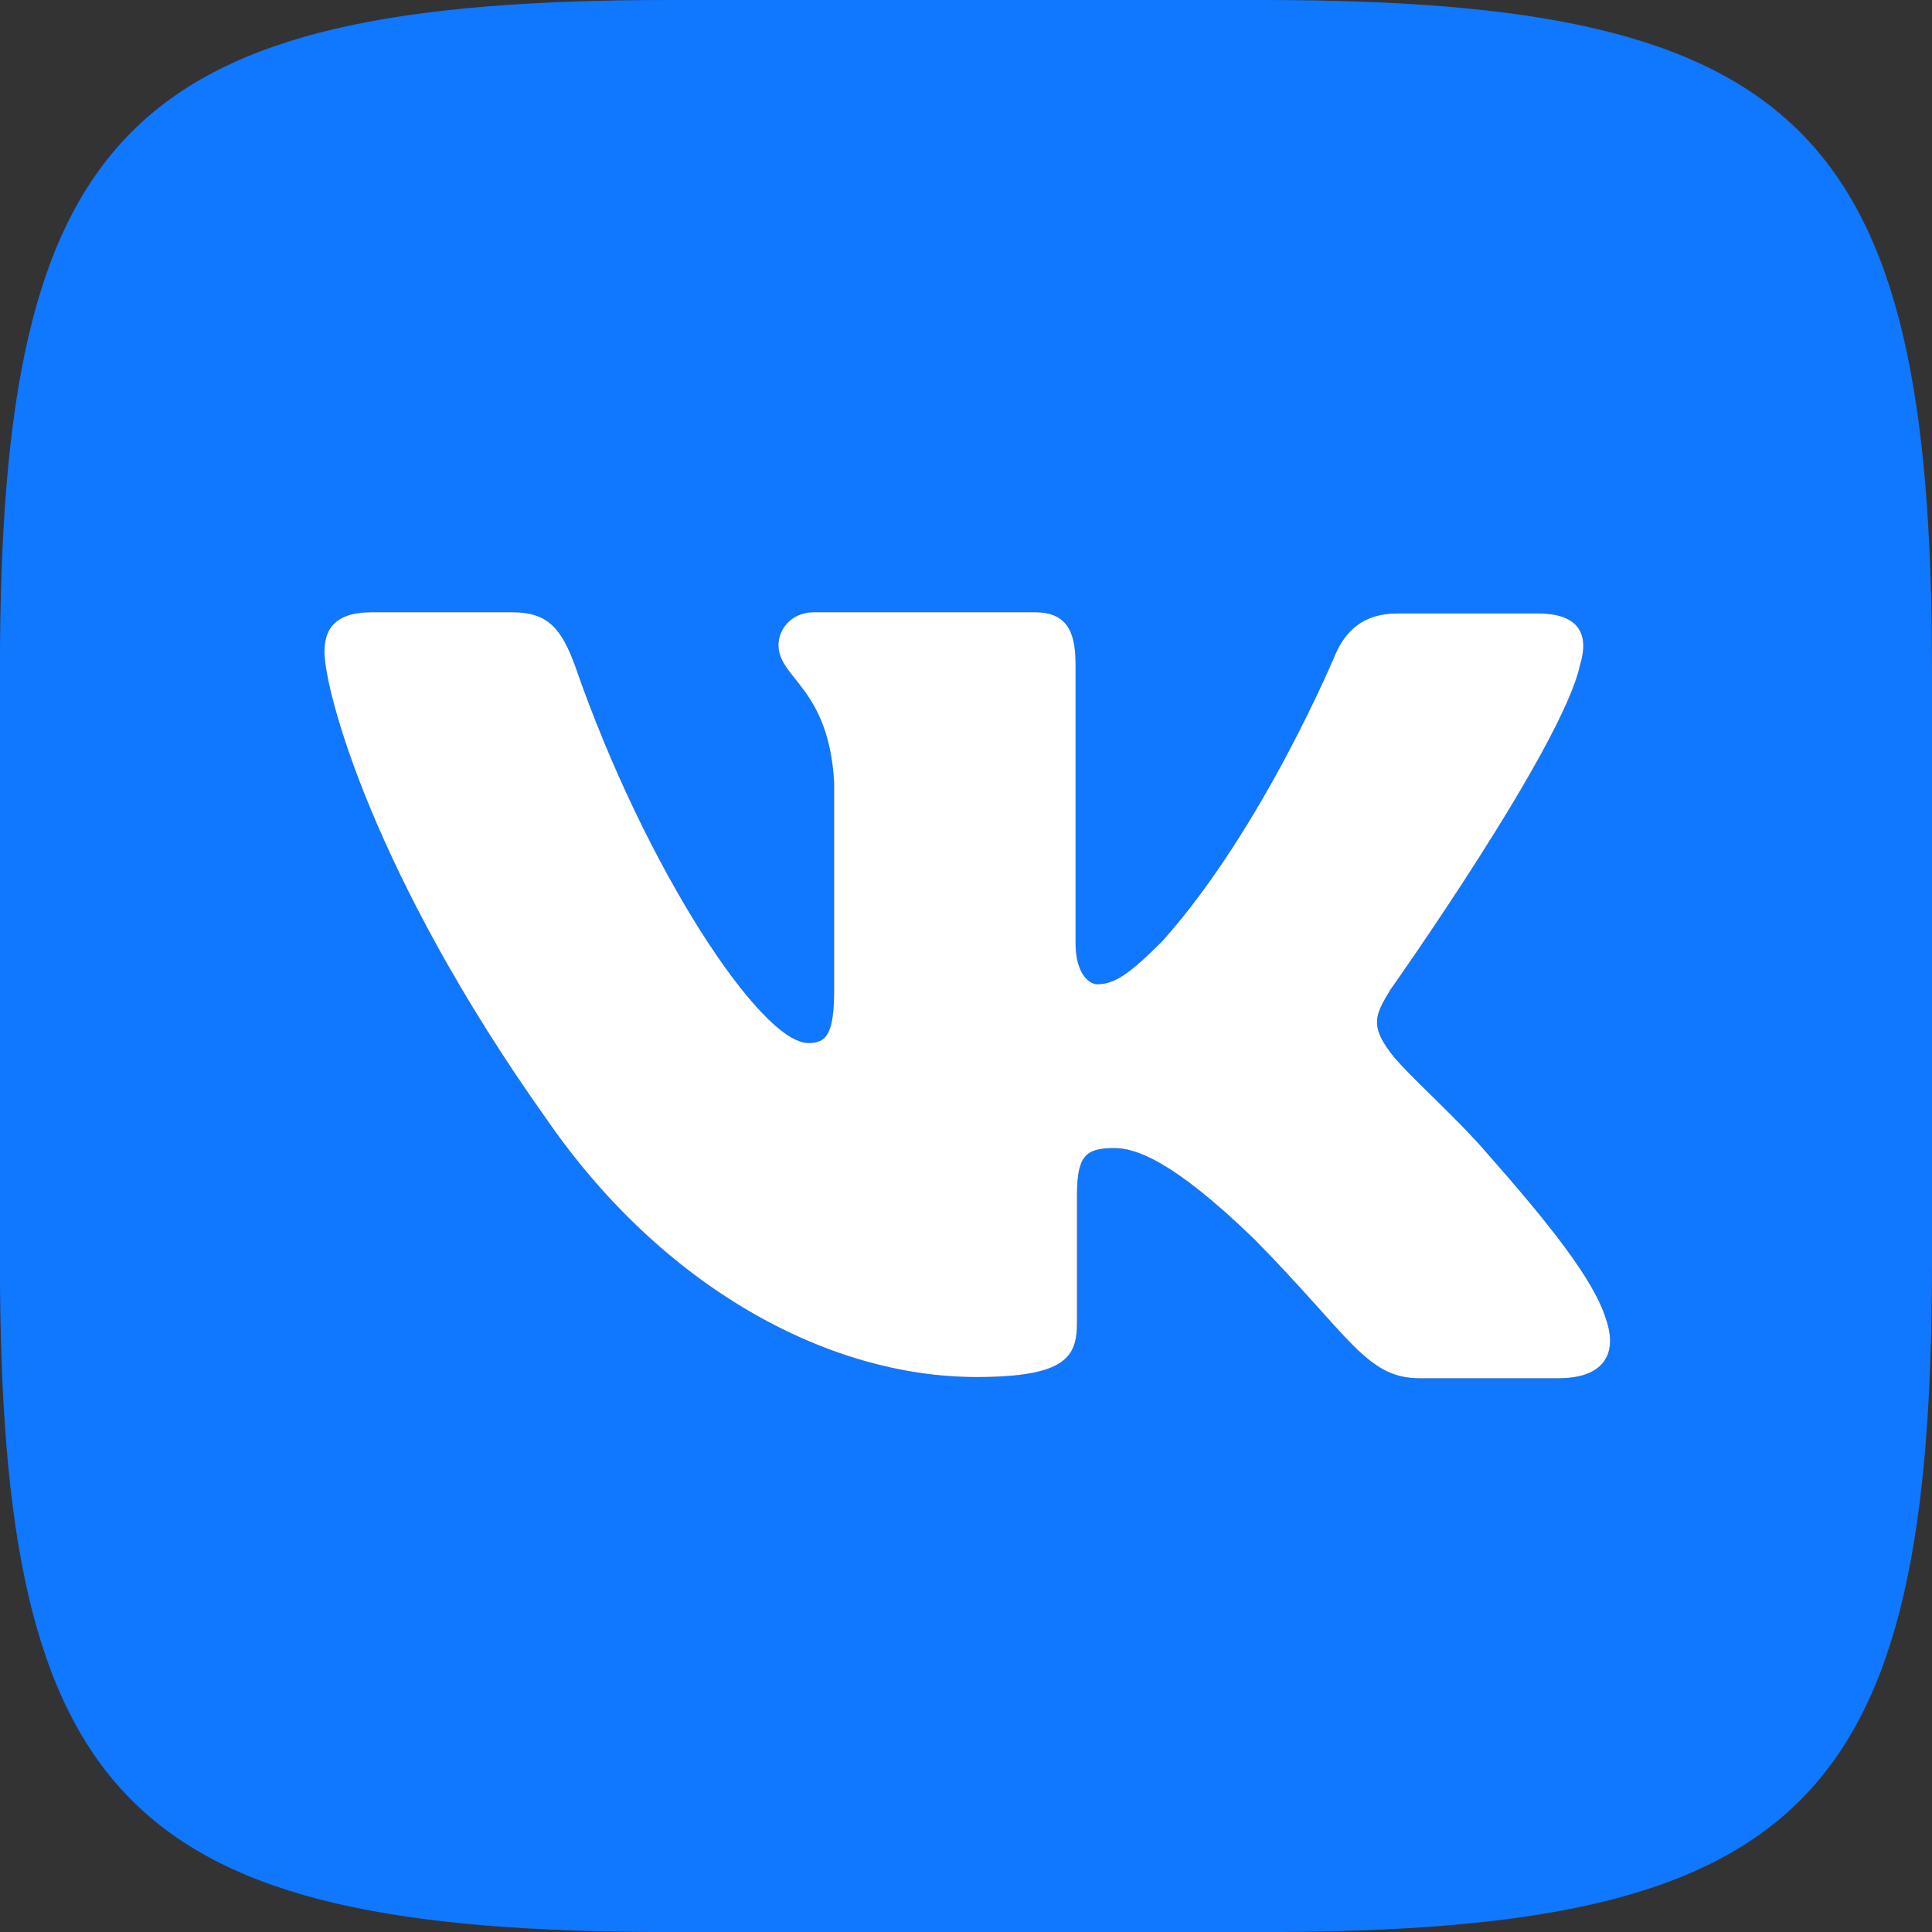
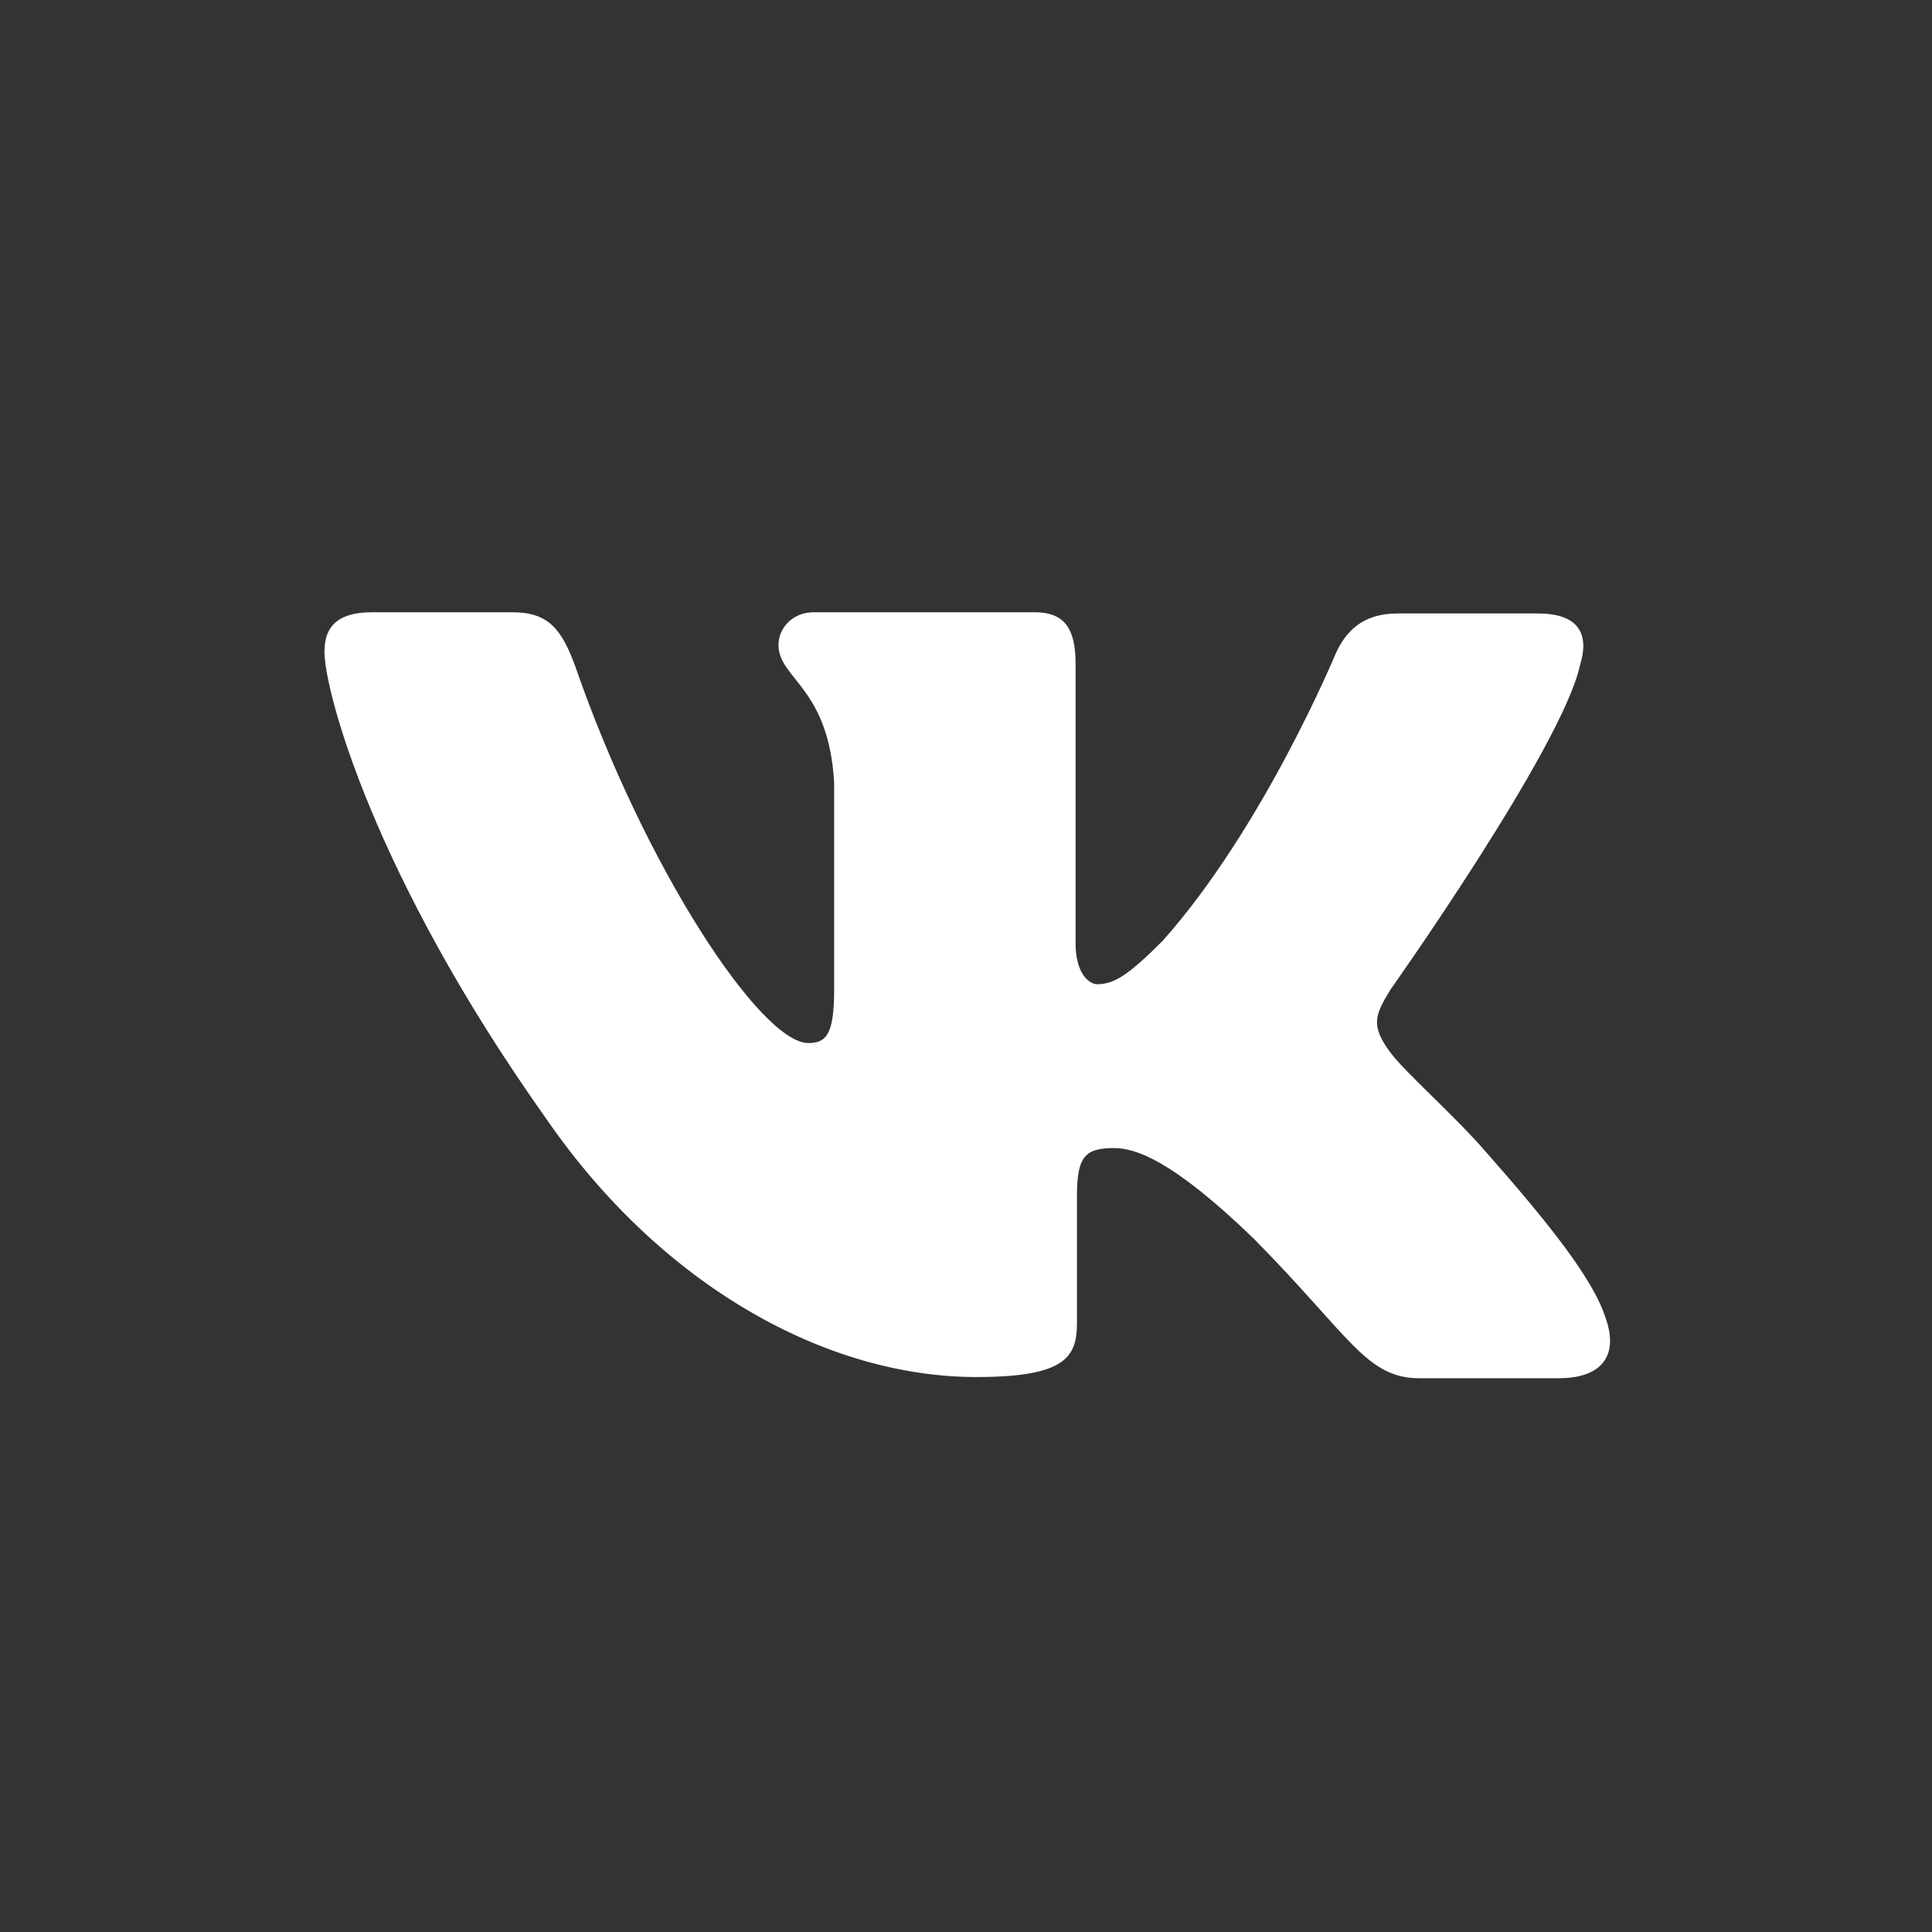
<svg xmlns="http://www.w3.org/2000/svg" width="230" height="230" viewBox="0 0 230 230" fill="none">
  <rect x="0" y="0" width="230" height="230" fill="#333333" stroke="none" />
  <g clip-path="url(#clip0_1521_8)">
-     <path d="M150.298 0H79.695C15.266 0 -0.007 15.273 -0.007 79.702V150.305C-0.007 214.734 15.266 230.007 79.695 230.007H150.298C214.727 230.007 230 214.734 230 150.305V79.702C230 15.273 214.576 0 150.298 0ZM185.675 164.076H168.978C162.653 164.076 160.705 159.059 149.327 147.531C139.445 137.95 135.067 136.678 132.631 136.678C129.188 136.678 128.211 137.648 128.211 142.37V157.457C128.211 161.503 126.938 163.933 116.229 163.933C98.519 163.933 78.868 153.223 65.09 133.271C44.311 104.032 38.626 82.132 38.626 77.603C38.626 75.167 39.596 72.888 44.275 72.888H61.008C65.241 72.888 66.851 74.836 68.497 79.364C76.77 103.248 90.548 124.171 96.233 124.171C98.332 124.171 99.302 123.201 99.302 117.846V93.179C98.663 81.801 92.676 80.823 92.676 76.784C92.676 74.836 94.286 72.888 96.866 72.888H123.179C126.737 72.888 128.045 74.836 128.045 79.027V112.305C128.045 115.898 129.655 117.171 130.626 117.171C132.724 117.171 134.521 115.898 138.41 112.003C150.427 98.526 159.038 77.747 159.038 77.747C160.159 75.311 162.107 73.032 166.34 73.032H183.073C188.09 73.032 189.211 75.612 188.09 79.206C185.991 88.938 165.514 117.839 165.514 117.839C163.753 120.757 163.077 122.029 165.514 125.285C167.311 127.722 173.154 132.775 177.042 137.303C184.194 145.425 189.693 152.238 191.159 156.953C192.805 161.632 190.375 164.069 185.653 164.069L185.675 164.076Z" fill="#1077FF" />
    <path d="M185.675 164.076H168.978C162.653 164.076 160.705 159.059 149.327 147.531C139.445 137.95 135.067 136.677 132.631 136.677C129.188 136.677 128.211 137.648 128.211 142.37V157.457C128.211 161.503 126.938 163.933 116.229 163.933C98.519 163.933 78.868 153.223 65.09 133.271C44.311 104.032 38.626 82.132 38.626 77.603C38.626 75.167 39.596 72.888 44.275 72.888H61.008C65.241 72.888 66.851 74.836 68.497 79.364C76.77 103.248 90.548 124.171 96.233 124.171C98.332 124.171 99.302 123.201 99.302 117.846V93.179C98.663 81.801 92.676 80.823 92.676 76.784C92.676 74.836 94.286 72.888 96.866 72.888H123.179C126.737 72.888 128.045 74.836 128.045 79.027V112.305C128.045 115.898 129.655 117.171 130.626 117.171C132.724 117.171 134.521 115.898 138.41 112.003C150.427 98.526 159.038 77.747 159.038 77.747C160.159 75.311 162.107 73.032 166.34 73.032H183.073C188.09 73.032 189.211 75.612 188.09 79.206C185.991 88.938 165.514 117.839 165.514 117.839C163.753 120.757 163.077 122.029 165.514 125.285C167.311 127.722 173.154 132.775 177.042 137.303C184.194 145.425 189.693 152.238 191.159 156.953C192.805 161.632 190.375 164.069 185.653 164.069L185.675 164.076Z" fill="white" />
  </g>
  <defs>
    <clipPath id="clip0_1521_8">
      <rect width="230" height="230" fill="white" />
    </clipPath>
  </defs>
</svg>